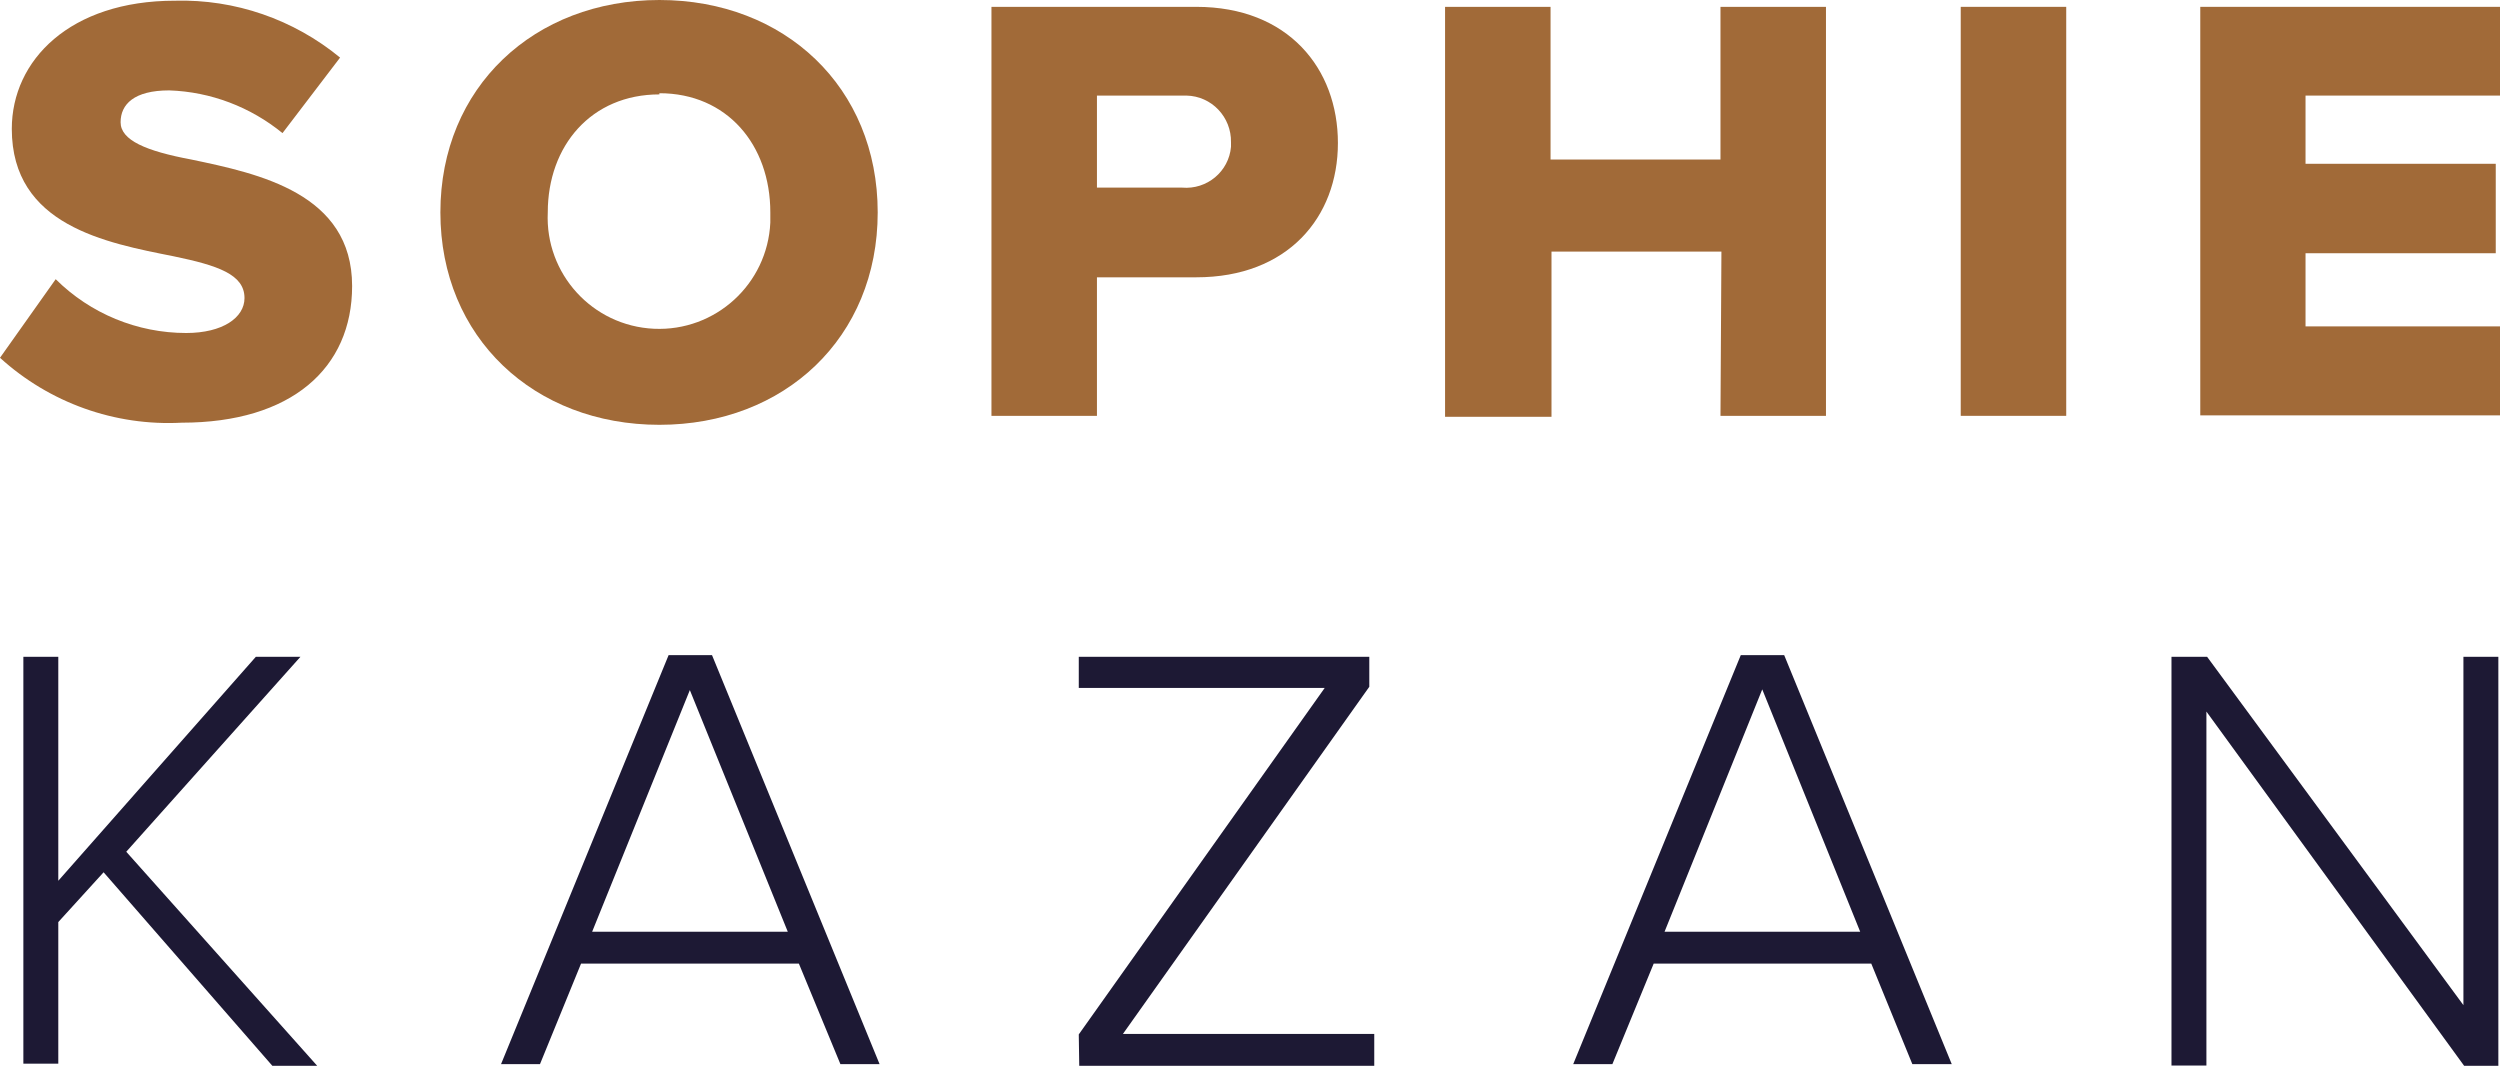
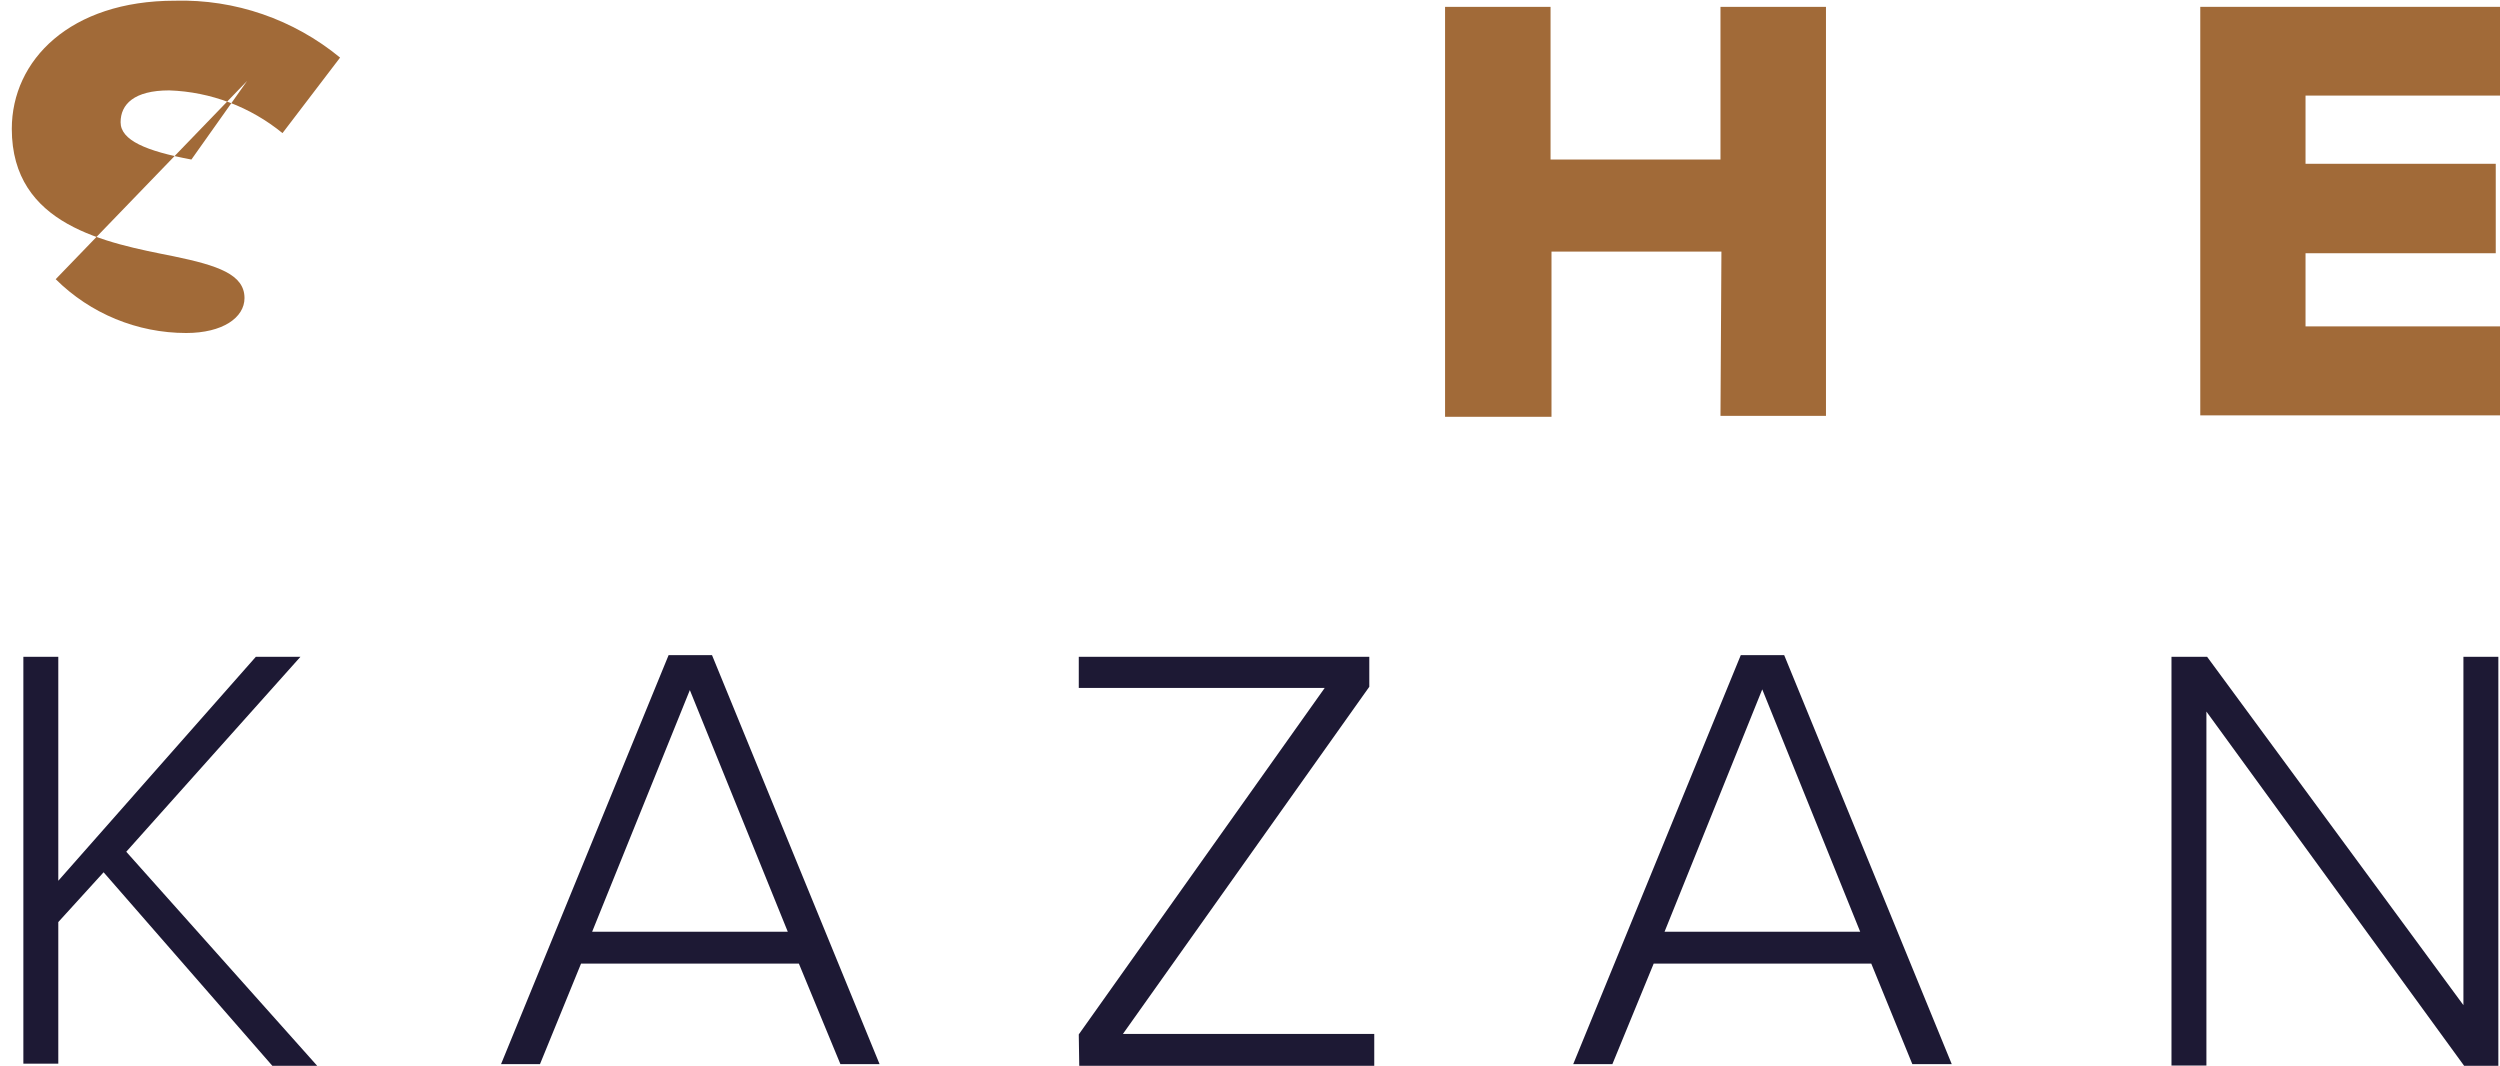
<svg xmlns="http://www.w3.org/2000/svg" id="Layer_2" data-name="Layer 2" viewBox="0 0 105.93 45.16">
  <defs>
    <style>
      .cls-1 {
        fill: #1d1934;
      }

      .cls-2 {
        fill: #a16a38;
      }
    </style>
  </defs>
  <g id="Layer_1-2" data-name="Layer 1">
    <path class="cls-1" d="M4.39,36.96l-1.92,2.11v6H.99v-17.24h1.48v9.49l8.37-9.49h1.89l-7.38,8.26,8.09,9.07h-1.9l-7.15-8.2Z" />
    <path class="cls-1" d="M33.85,40.83h-9.23l-1.74,4.26h-1.65l7.1-17.33h1.84l7.1,17.33h-1.66l-1.76-4.26ZM25.09,39.48h8.29l-4.15-10.24-4.14,10.24Z" />
    <path class="cls-1" d="M45.71,43.83l10.42-14.68h-10.42v-1.32h12.31v1.27l-10.44,14.71h10.65v1.35h-12.5l-.02-1.33Z" />
    <path class="cls-1" d="M79.29,40.83h-9.22l-1.75,4.26h-1.66l7.1-17.33h1.84l7.1,17.33h-1.67l-1.74-4.26ZM70.53,39.48h8.29l-4.15-10.27-4.14,10.27Z" />
    <path class="cls-1" d="M93.49,30.15v15h-1.48v-17.32h1.51l10.86,14.76v-14.76h1.48v17.33h-1.45l-10.92-15.01Z" />
-     <path class="cls-2" d="M2.36,11.83c1.47,1.46,3.46,2.28,5.53,2.28,1.54,0,2.47-.65,2.47-1.48,0-1-1.12-1.38-3-1.77-2.86-.57-6.86-1.3-6.86-5.4C.5,2.55,2.97.03,7.41.03c2.55-.07,5.03.79,7,2.41l-2.44,3.2c-1.36-1.11-3.04-1.75-4.8-1.81-1.49,0-2.06.59-2.06,1.35s1.07,1.22,3,1.58c2.86.6,6.81,1.43,6.81,5.36,0,3.48-2.57,5.79-7.22,5.79-2.83.15-5.6-.84-7.7-2.75l2.36-3.33Z" />
-     <path class="cls-2" d="M27.94,0c5.3,0,9.25,3.69,9.25,9s-3.95,9-9.25,9-9.28-3.69-9.28-9S22.64,0,27.94,0ZM27.94,4c-2.89,0-4.73,2.18-4.73,5-.12,2.6,1.89,4.81,4.5,4.93,2.6.12,4.81-1.89,4.93-4.5,0-.14,0-.29,0-.43,0-2.87-1.84-5.05-4.7-5.05v.05Z" />
-     <path class="cls-2" d="M42.01.29h8.68c3.9,0,6,2.62,6,5.77s-2.13,5.69-6,5.69h-4.21v5.87h-4.47V.29ZM50.09,4.05h-3.61v3.9h3.61c1.05.09,1.98-.68,2.07-1.73,0-.06,0-.13,0-.19.02-1.07-.82-1.96-1.89-1.98-.06,0-.12,0-.19,0Z" />
+     <path class="cls-2" d="M2.36,11.83c1.47,1.46,3.46,2.28,5.53,2.28,1.54,0,2.47-.65,2.47-1.48,0-1-1.12-1.38-3-1.77-2.86-.57-6.86-1.3-6.86-5.4C.5,2.55,2.97.03,7.41.03c2.55-.07,5.03.79,7,2.41l-2.44,3.2c-1.36-1.11-3.04-1.75-4.8-1.81-1.49,0-2.06.59-2.06,1.35s1.07,1.22,3,1.58l2.36-3.33Z" />
    <path class="cls-2" d="M72.94,10.66h-7.2v7h-4.51V.29h4.47v6.47h7.2V.29h4.47v17.33h-4.47l.04-6.96Z" />
-     <path class="cls-2" d="M83.08.29h4.47v17.33h-4.47V.29Z" />
    <path class="cls-2" d="M93.23.29h12.7v3.76h-8.24v2.89h8.06v3.79h-8.06v3.1h8.24v3.77h-12.7V.29Z" />
  </g>
</svg>